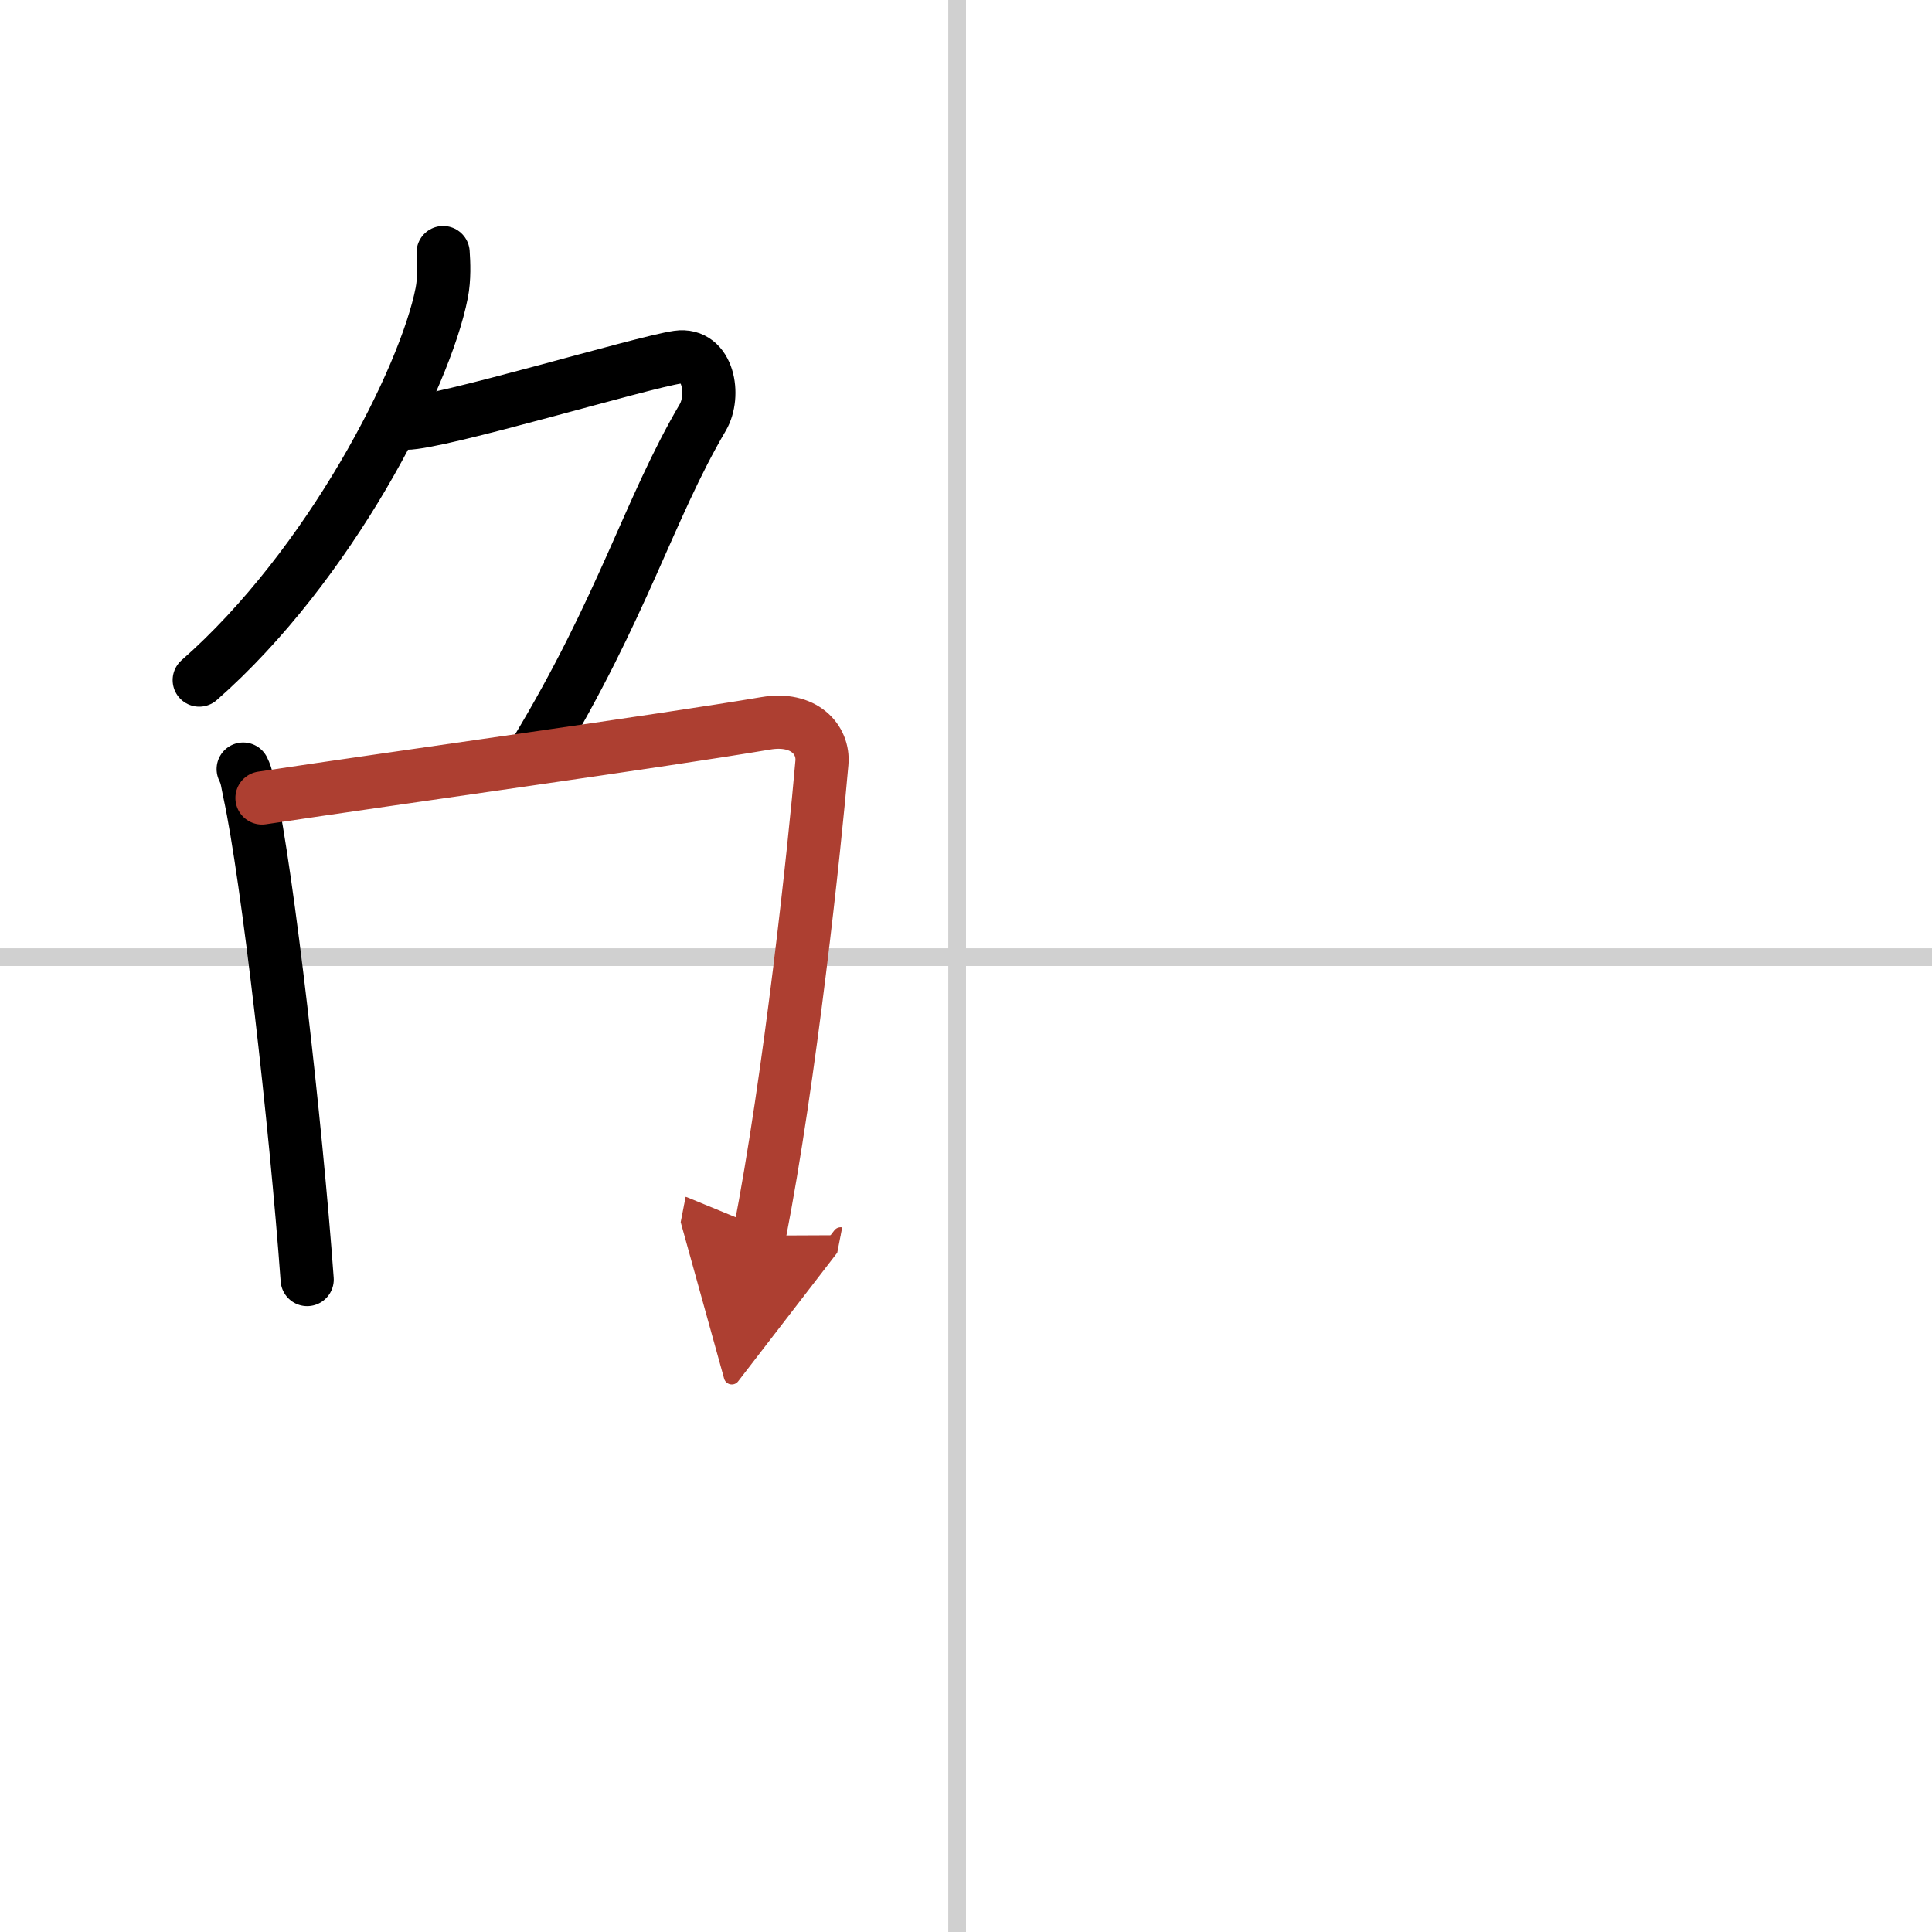
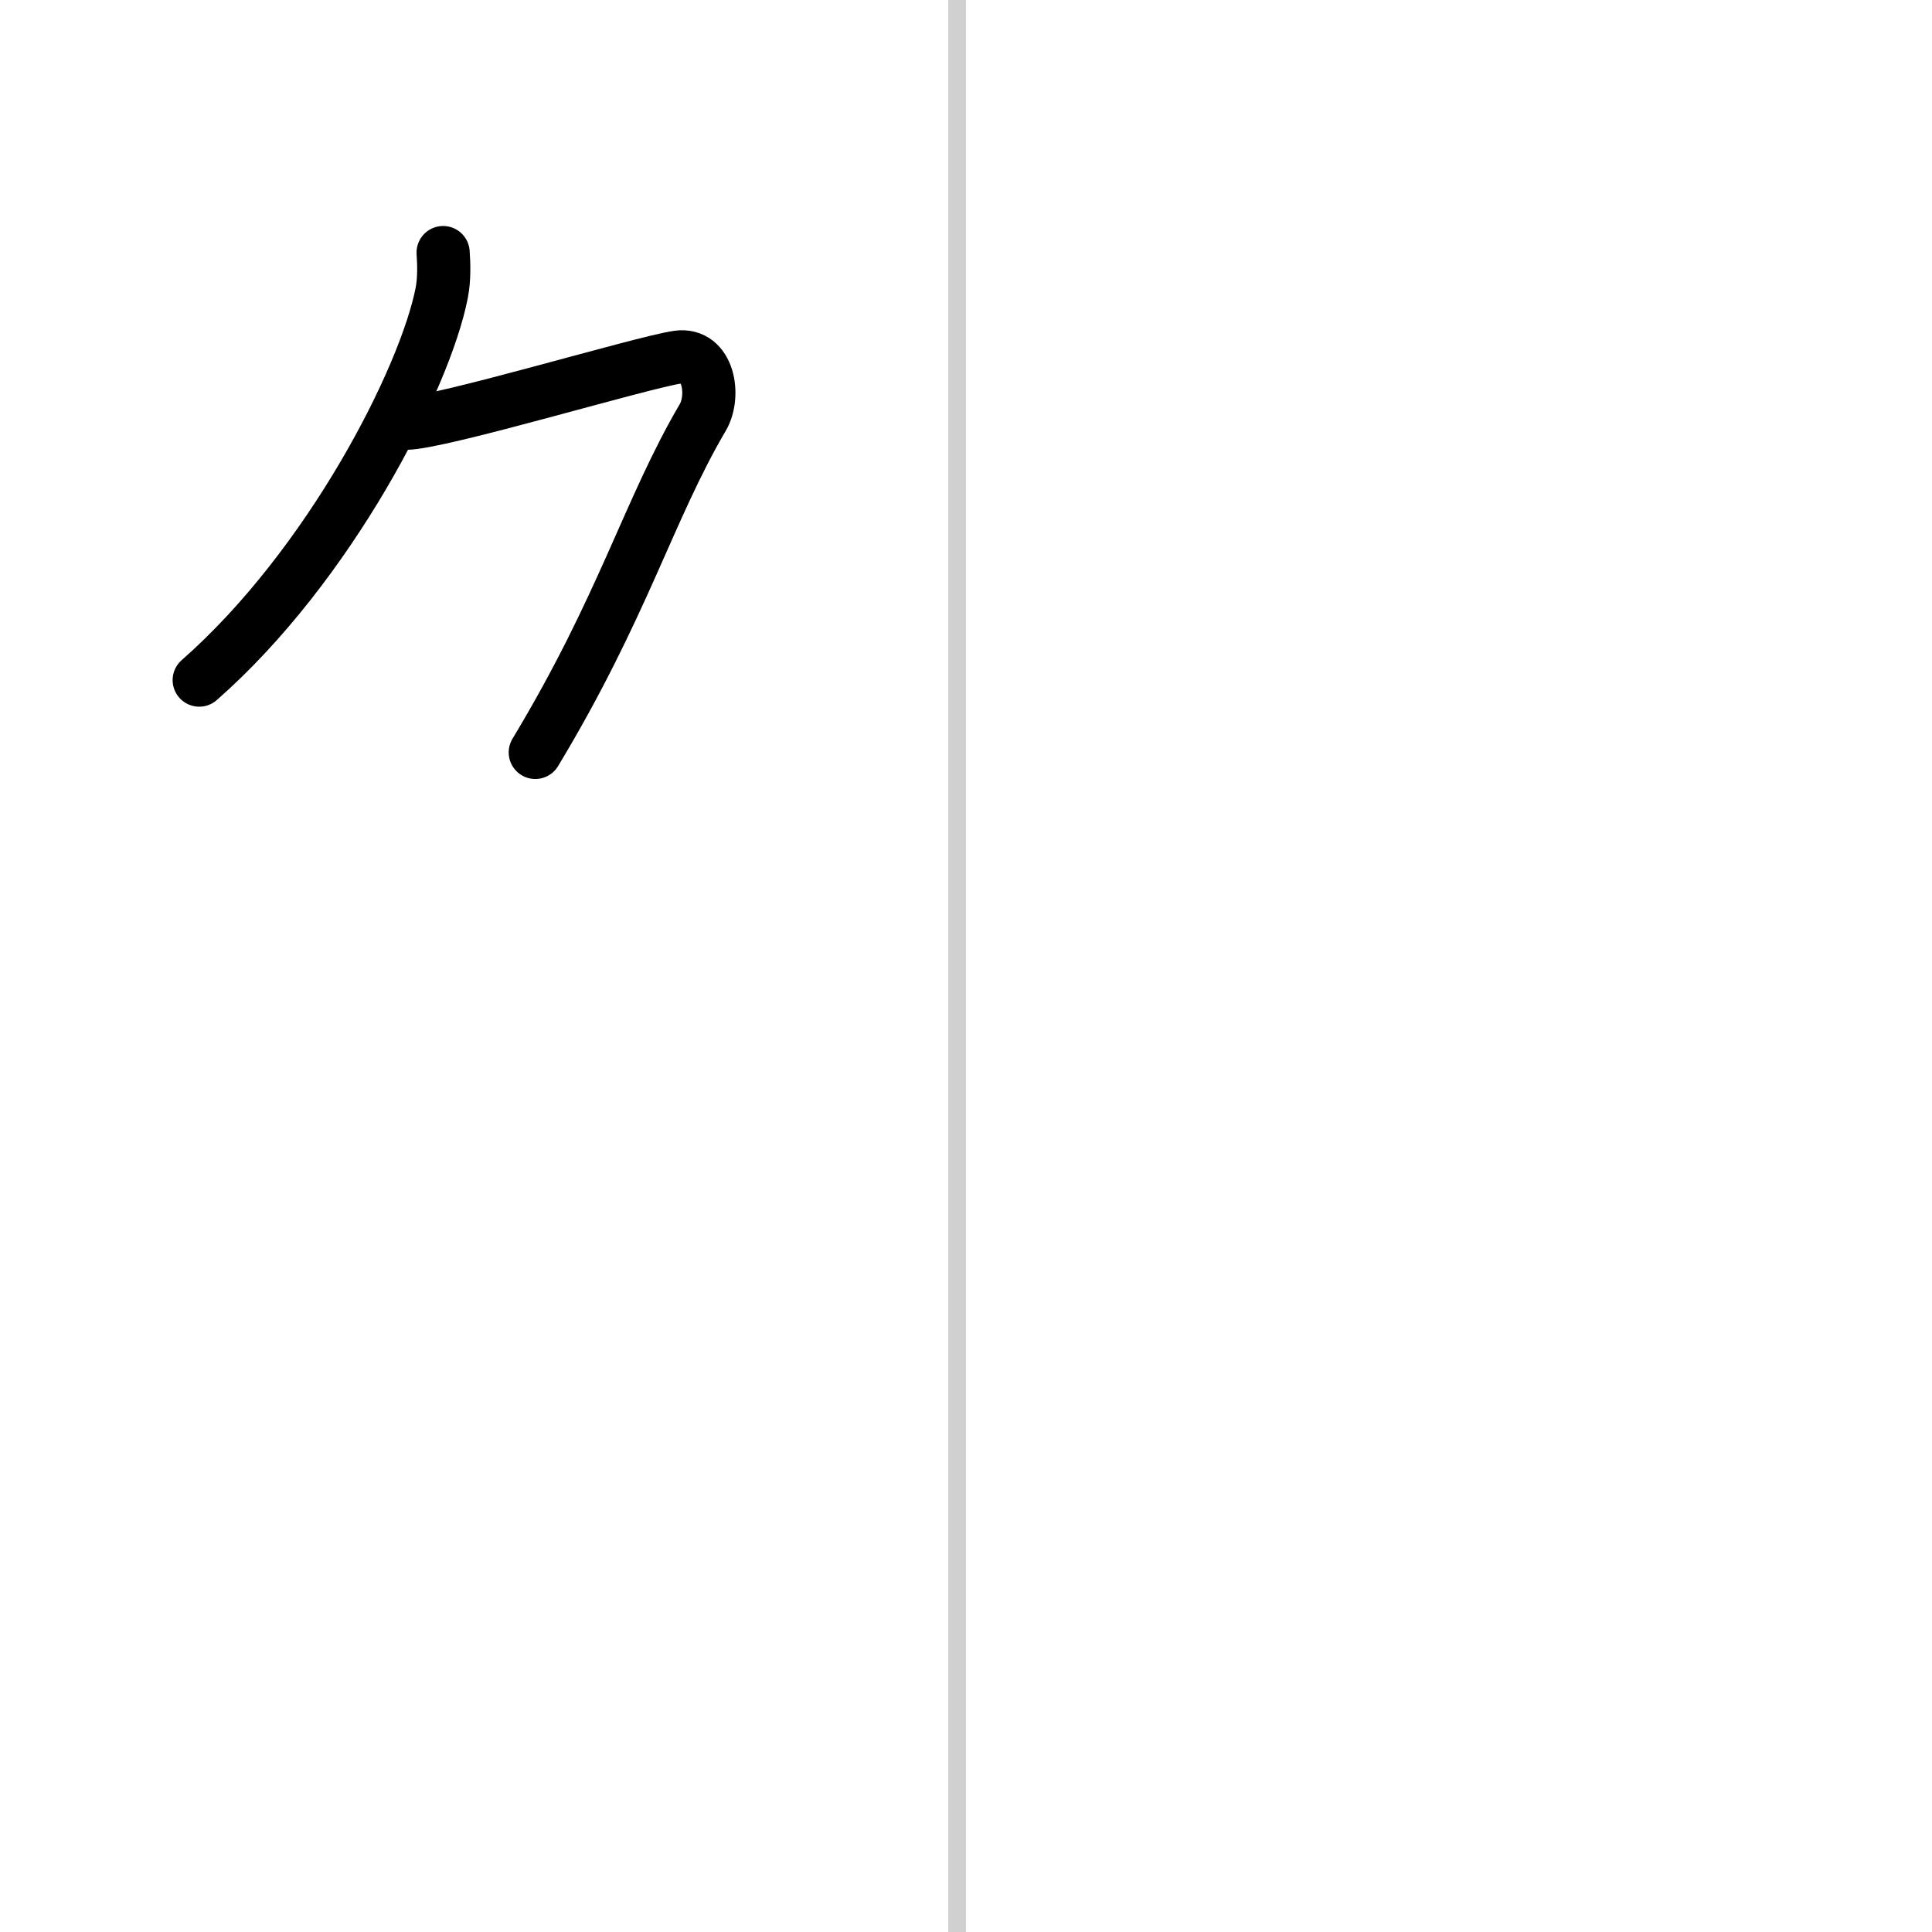
<svg xmlns="http://www.w3.org/2000/svg" width="400" height="400" viewBox="0 0 109 109">
  <defs>
    <marker id="a" markerWidth="4" orient="auto" refX="1" refY="5" viewBox="0 0 10 10">
      <polyline points="0 0 10 5 0 10 1 5" fill="#ad3f31" stroke="#ad3f31" />
    </marker>
  </defs>
  <g fill="none" stroke="#000" stroke-linecap="round" stroke-linejoin="round" stroke-width="3">
    <rect width="100%" height="100%" fill="#fff" stroke="#fff" />
    <line x1="54" x2="54" y2="109" stroke="#d0d0d0" stroke-width="1" />
-     <line x2="109" y1="54" y2="54" stroke="#d0d0d0" stroke-width="1" />
    <path d="m25 14.25c0.04 0.57 0.08 1.47-0.08 2.28-0.94 4.81-6.31 15.37-13.68 21.84" />
    <path d="m22.89 23.88c1.93 0 13.32-3.44 15.35-3.73 1.74-0.25 2.13 2.17 1.41 3.4-3.05 5.19-4.48 10.66-9.45 18.9" />
-     <path d="m13.72 43.39c0.23 0.46 0.23 0.77 0.36 1.35 1.02 4.72 2.61 18.64 3.25 27.45" />
-     <path d="m14.78 45.02c7.92-1.19 22.51-3.21 28.42-4.21 2.17-0.37 3.29 0.93 3.17 2.23-0.41 4.76-1.79 17.76-3.53 26.67" marker-end="url(#a)" stroke="#ad3f31" />
  </g>
</svg>